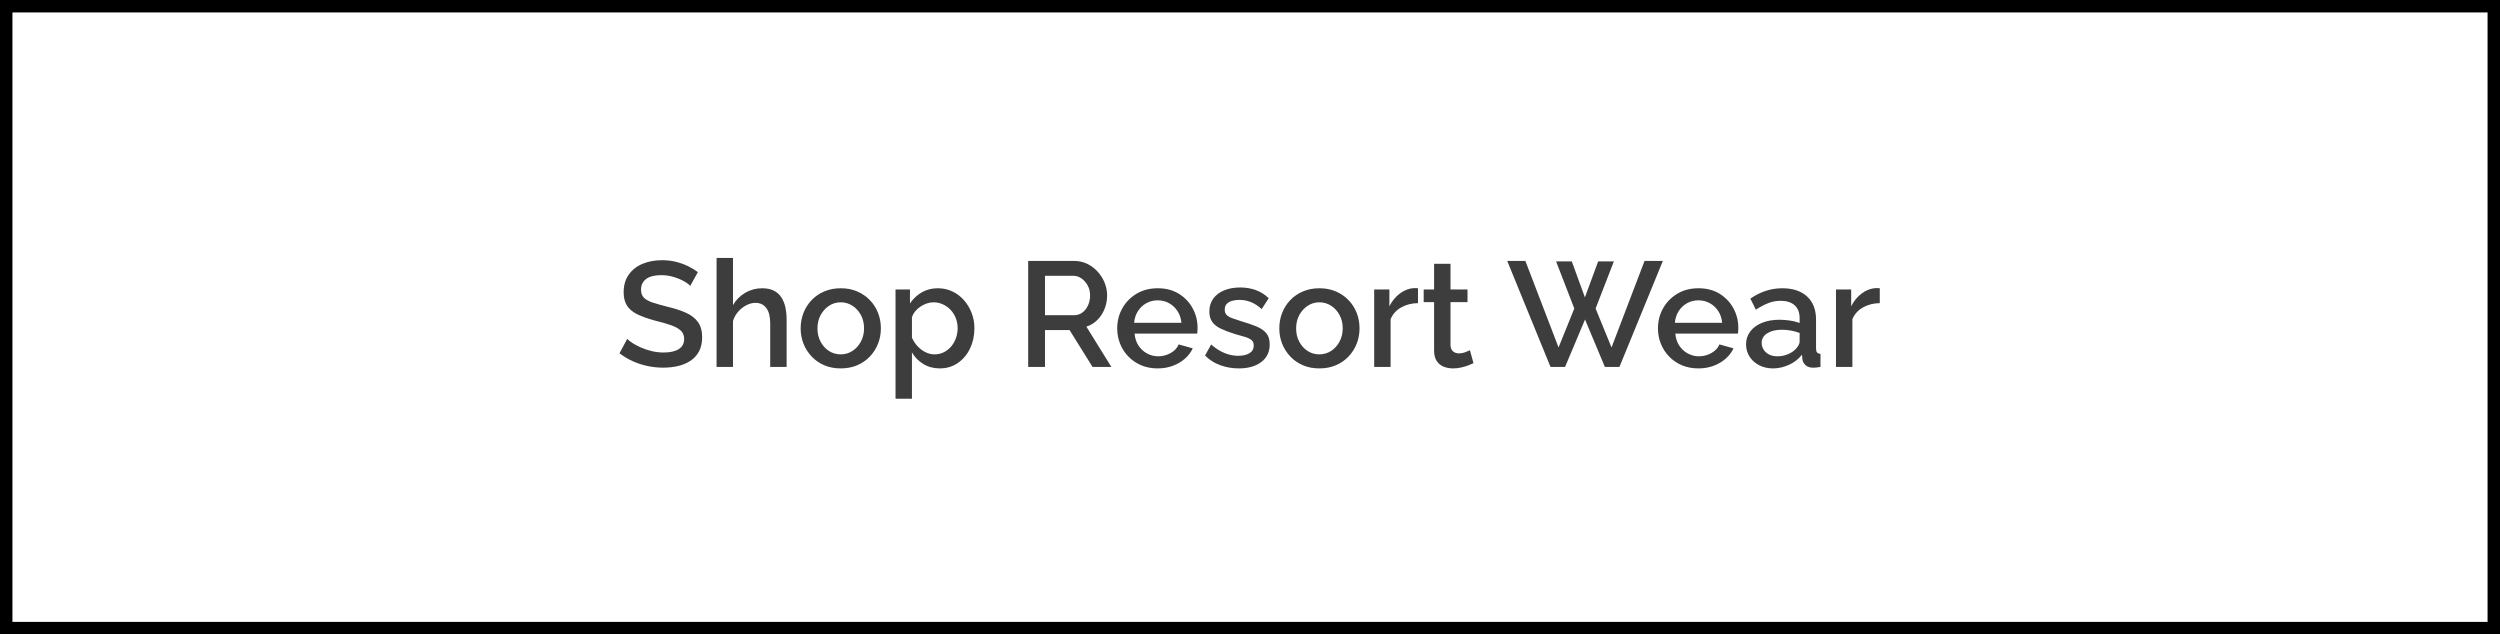
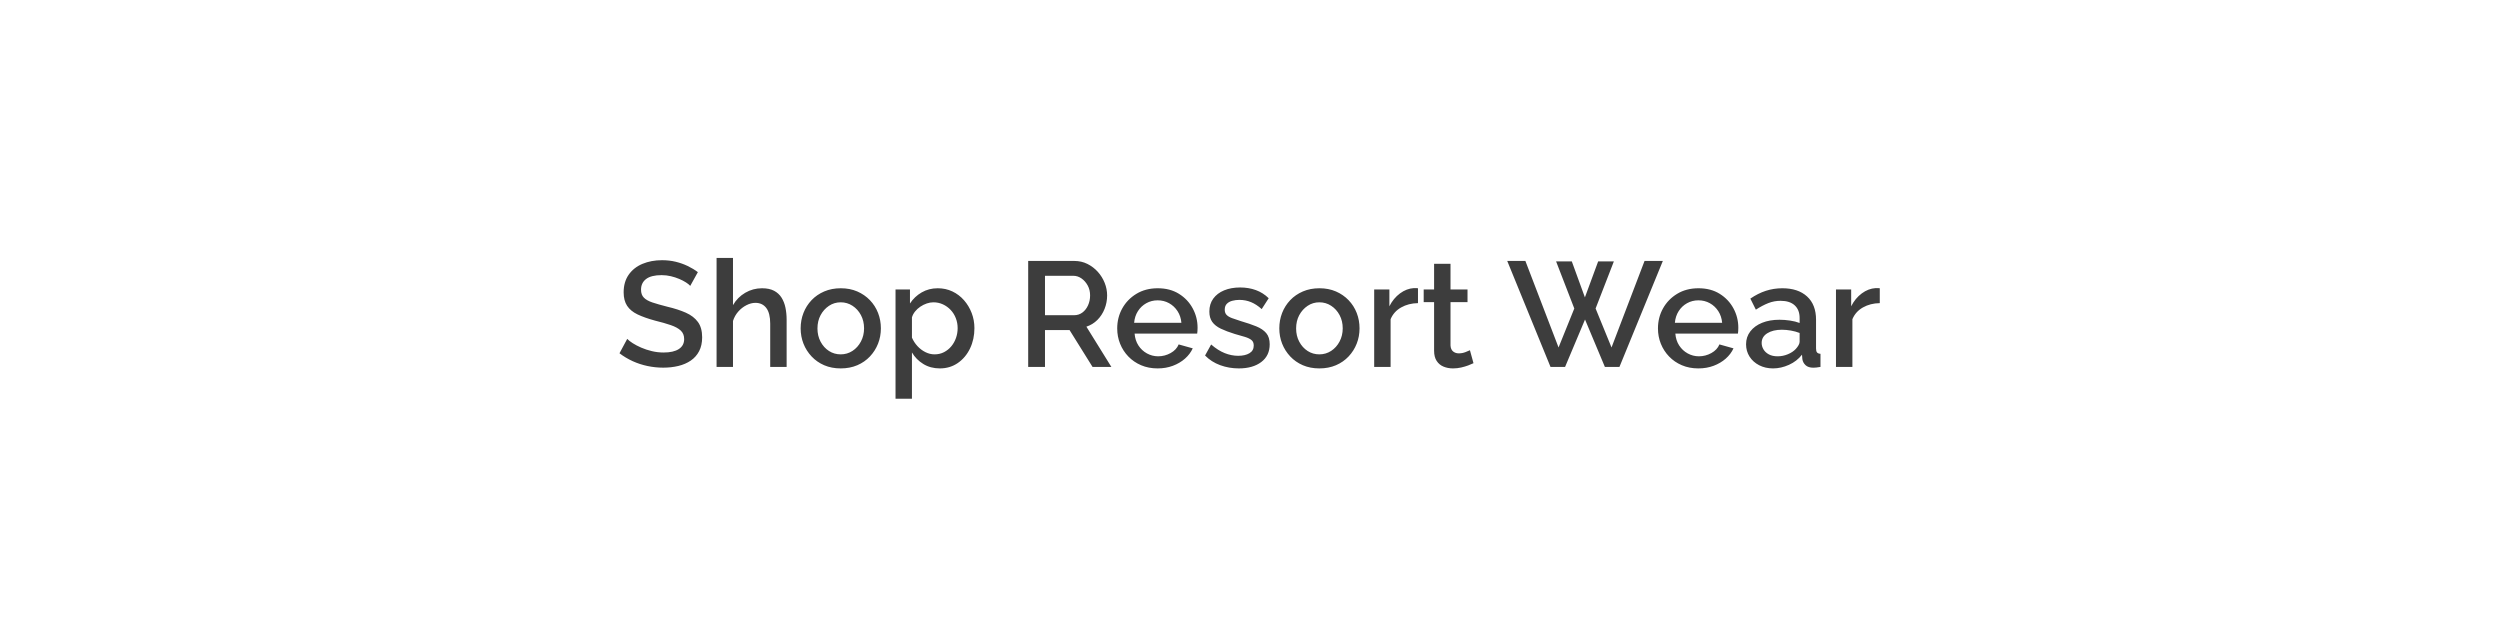
<svg xmlns="http://www.w3.org/2000/svg" viewBox="0 0 402 102" height="102" width="402" version="1.1" fill="none">
  <g>
-     <rect stroke-width="2" fill="none" stroke="#000000" stroke-opacity="1" fill-opacity="0" rx="0" height="100" width="400" y="1" x="1" />
    <g>
      <path fill-opacity="1" fill="#3D3D3D" d="M110.991,45.971Q110.765,45.707,110.301,45.411Q109.836,45.114,109.221,44.852Q108.605,44.59,107.879,44.416Q107.153,44.242,106.385,44.242Q104.712,44.242,103.895,44.864Q103.078,45.485,103.078,46.586Q103.078,47.399,103.537,47.865Q103.996,48.332,104.93,48.643Q105.864,48.954,107.281,49.313Q109.016,49.719,110.281,50.281Q111.546,50.843,112.226,51.776Q112.907,52.709,112.907,54.24Q112.907,55.532,112.421,56.465Q111.934,57.398,111.074,57.984Q110.213,58.57,109.08,58.845Q107.947,59.12,106.653,59.12Q105.372,59.12,104.115,58.855Q102.859,58.589,101.724,58.071Q100.589,57.552,99.613,56.805L100.857,54.492Q101.159,54.812,101.742,55.185Q102.326,55.558,103.108,55.899Q103.891,56.24,104.816,56.462Q105.741,56.684,106.706,56.684Q108.302,56.684,109.157,56.126Q110.013,55.569,110.013,54.525Q110.013,53.663,109.457,53.148Q108.9,52.634,107.851,52.275Q106.801,51.916,105.336,51.557Q103.66,51.102,102.53,50.564Q101.401,50.026,100.841,49.176Q100.282,48.326,100.282,47.01Q100.282,45.334,101.094,44.174Q101.907,43.013,103.312,42.426Q104.717,41.84,106.454,41.84Q107.626,41.84,108.659,42.092Q109.691,42.344,110.588,42.777Q111.486,43.209,112.216,43.761L110.991,45.971ZM126.49,59L123.85,59L123.85,52.045Q123.85,50.36,123.223,49.529Q122.596,48.698,121.464,48.698Q120.762,48.698,120.022,49.077Q119.282,49.455,118.71,50.105Q118.137,50.755,117.865,51.606L117.865,59L115.225,59L115.225,41.48L117.865,41.48L117.865,49.062Q118.593,47.802,119.836,47.077Q121.078,46.352,122.531,46.352Q123.705,46.352,124.469,46.756Q125.232,47.16,125.673,47.862Q126.113,48.563,126.302,49.478Q126.49,50.394,126.49,51.416L126.49,59ZM135.185,59.24Q133.713,59.24,132.529,58.729Q131.346,58.217,130.499,57.314Q129.651,56.41,129.197,55.257Q128.744,54.104,128.744,52.796Q128.744,51.488,129.197,50.323Q129.651,49.158,130.499,48.266Q131.346,47.375,132.539,46.864Q133.731,46.352,135.195,46.352Q136.663,46.352,137.844,46.864Q139.024,47.375,139.881,48.266Q140.739,49.158,141.192,50.323Q141.646,51.488,141.646,52.796Q141.646,54.104,141.192,55.257Q140.739,56.41,139.891,57.314Q139.043,58.217,137.853,58.729Q136.663,59.24,135.185,59.24ZM131.448,52.82Q131.448,54.002,131.952,54.948Q132.456,55.894,133.299,56.438Q134.142,56.981,135.185,56.981Q136.229,56.981,137.081,56.426Q137.933,55.87,138.438,54.913Q138.942,53.955,138.942,52.796Q138.942,51.614,138.438,50.668Q137.933,49.722,137.078,49.166Q136.224,48.611,135.185,48.611Q134.142,48.611,133.296,49.178Q132.45,49.746,131.949,50.68Q131.448,51.614,131.448,52.82ZM151.123,59.24Q149.623,59.24,148.464,58.527Q147.306,57.814,146.641,56.672L146.641,64.112L144.001,64.112L144.001,46.544L146.323,46.544L146.323,48.801Q147.052,47.684,148.208,47.018Q149.364,46.352,150.78,46.352Q152.071,46.352,153.145,46.864Q154.22,47.375,155.012,48.278Q155.804,49.182,156.246,50.335Q156.687,51.488,156.687,52.772Q156.687,54.555,155.982,56.03Q155.276,57.504,154.017,58.372Q152.758,59.24,151.123,59.24ZM150.273,56.981Q151.116,56.981,151.799,56.627Q152.483,56.272,152.974,55.681Q153.465,55.09,153.727,54.333Q153.989,53.576,153.989,52.772Q153.989,51.921,153.696,51.164Q153.403,50.408,152.869,49.84Q152.335,49.273,151.625,48.942Q150.915,48.611,150.081,48.611Q149.562,48.611,149.017,48.799Q148.473,48.987,147.983,49.317Q147.493,49.647,147.137,50.094Q146.782,50.542,146.641,51.037L146.641,54.294Q146.97,55.049,147.52,55.65Q148.071,56.251,148.791,56.616Q149.511,56.981,150.273,56.981ZM165.332,59L165.332,41.96L172.742,41.96Q173.895,41.96,174.857,42.44Q175.819,42.921,176.531,43.713Q177.242,44.506,177.634,45.491Q178.026,46.476,178.026,47.509Q178.026,48.638,177.615,49.671Q177.205,50.704,176.456,51.449Q175.706,52.193,174.693,52.529L178.707,59L175.68,59L171.983,53.072L168.035,53.072L168.035,59L165.332,59ZM168.035,50.686L172.719,50.686Q173.478,50.686,174.052,50.255Q174.627,49.825,174.957,49.095Q175.288,48.365,175.288,47.504Q175.288,46.619,174.905,45.913Q174.522,45.207,173.912,44.777Q173.301,44.346,172.58,44.346L168.035,44.346L168.035,50.686ZM186.146,59.24Q184.678,59.24,183.486,58.728Q182.293,58.217,181.436,57.324Q180.579,56.432,180.113,55.277Q179.648,54.123,179.648,52.814Q179.648,51.056,180.459,49.595Q181.27,48.134,182.74,47.243Q184.21,46.352,186.165,46.352Q188.138,46.352,189.571,47.243Q191.003,48.134,191.786,49.584Q192.569,51.034,192.569,52.697Q192.569,52.983,192.551,53.232Q192.534,53.481,192.505,53.648L182.444,53.648Q182.53,54.737,183.061,55.554Q183.592,56.37,184.432,56.832Q185.272,57.294,186.233,57.294Q187.298,57.294,188.24,56.77Q189.182,56.245,189.53,55.382L191.794,56.015Q191.365,56.948,190.541,57.673Q189.716,58.399,188.595,58.82Q187.475,59.24,186.146,59.24ZM182.367,51.91L189.969,51.91Q189.878,50.846,189.348,50.03Q188.818,49.215,187.988,48.754Q187.158,48.293,186.149,48.293Q185.159,48.293,184.329,48.754Q183.499,49.215,182.978,50.03Q182.458,50.846,182.367,51.91ZM199.199,59.24Q197.618,59.24,196.201,58.719Q194.784,58.198,193.774,57.166L194.75,55.393Q195.851,56.349,196.933,56.781Q198.016,57.213,199.092,57.213Q200.217,57.213,200.909,56.799Q201.601,56.384,201.601,55.564Q201.601,54.972,201.235,54.677Q200.869,54.383,200.187,54.173Q199.505,53.963,198.552,53.701Q197.215,53.286,196.303,52.849Q195.392,52.411,194.928,51.761Q194.464,51.11,194.464,50.1Q194.464,48.88,195.094,48.016Q195.723,47.151,196.841,46.688Q197.959,46.225,199.418,46.225Q200.784,46.225,201.945,46.649Q203.107,47.073,204.006,47.955L202.881,49.703Q202.038,48.941,201.163,48.582Q200.288,48.222,199.283,48.222Q198.707,48.222,198.168,48.361Q197.63,48.498,197.284,48.84Q196.938,49.182,196.938,49.798Q196.938,50.321,197.228,50.627Q197.519,50.934,198.095,51.151Q198.672,51.367,199.506,51.629Q200.968,52.053,202.01,52.479Q203.051,52.905,203.609,53.564Q204.167,54.222,204.167,55.368Q204.167,57.191,202.81,58.215Q201.453,59.24,199.199,59.24ZM212.153,59.24Q210.681,59.24,209.498,58.729Q208.314,58.217,207.467,57.314Q206.619,56.41,206.165,55.257Q205.712,54.104,205.712,52.796Q205.712,51.488,206.165,50.323Q206.619,49.158,207.467,48.266Q208.314,47.375,209.507,46.864Q210.699,46.352,212.163,46.352Q213.632,46.352,214.812,46.864Q215.993,47.375,216.849,48.266Q217.707,49.158,218.16,50.323Q218.614,51.488,218.614,52.796Q218.614,54.104,218.16,55.257Q217.707,56.41,216.859,57.314Q216.011,58.217,214.821,58.729Q213.632,59.24,212.153,59.24ZM208.416,52.82Q208.416,54.002,208.92,54.948Q209.424,55.894,210.267,56.438Q211.11,56.981,212.153,56.981Q213.197,56.981,214.049,56.426Q214.901,55.87,215.406,54.913Q215.91,53.955,215.91,52.796Q215.91,51.614,215.406,50.668Q214.901,49.722,214.046,49.166Q213.192,48.611,212.153,48.611Q211.11,48.611,210.264,49.178Q209.418,49.746,208.917,50.68Q208.416,51.614,208.416,52.82ZM228.012,48.743Q226.485,48.767,225.302,49.437Q224.118,50.107,223.609,51.328L223.609,59L220.969,59L220.969,46.544L223.413,46.544L223.413,49.25Q224.066,47.957,225.121,47.178Q226.176,46.4,227.342,46.328Q227.587,46.328,227.742,46.328Q227.897,46.328,228.012,46.352L228.012,48.743ZM236.937,58.401Q236.596,58.569,236.085,58.761Q235.575,58.952,234.947,59.096Q234.318,59.24,233.641,59.24Q232.816,59.24,232.121,58.953Q231.427,58.667,231.014,58.034Q230.602,57.4,230.602,56.396L230.602,48.583L228.929,48.583L228.929,46.544L230.602,46.544L230.602,42.416L233.242,42.416L233.242,46.544L235.977,46.544L235.977,48.583L233.242,48.583L233.242,55.555Q233.28,56.199,233.656,56.51Q234.033,56.82,234.565,56.82Q235.126,56.82,235.634,56.625Q236.141,56.429,236.366,56.318L236.937,58.401ZM250.22,42.035L252.747,42.035L254.853,47.818L256.983,42.035L259.509,42.035L256.573,49.607L259.133,55.873L264.443,41.96L267.385,41.96L260.407,59L258.064,59L254.871,51.379L251.665,59L249.322,59L242.363,41.96L245.281,41.96L250.615,55.873L253.146,49.607L250.22,42.035ZM273.098,59.24Q271.63,59.24,270.438,58.728Q269.245,58.217,268.388,57.324Q267.531,56.432,267.065,55.277Q266.6,54.123,266.6,52.814Q266.6,51.056,267.411,49.595Q268.222,48.134,269.692,47.243Q271.162,46.352,273.117,46.352Q275.09,46.352,276.523,47.243Q277.955,48.134,278.738,49.584Q279.521,51.034,279.521,52.697Q279.521,52.983,279.503,53.232Q279.486,53.481,279.457,53.648L269.396,53.648Q269.482,54.737,270.013,55.554Q270.544,56.37,271.384,56.832Q272.225,57.294,273.185,57.294Q274.25,57.294,275.192,56.77Q276.134,56.245,276.482,55.382L278.746,56.015Q278.317,56.948,277.493,57.673Q276.668,58.399,275.547,58.82Q274.427,59.24,273.098,59.24ZM269.319,51.91L276.921,51.91Q276.83,50.846,276.3,50.03Q275.77,49.215,274.94,48.754Q274.11,48.293,273.101,48.293Q272.111,48.293,271.281,48.754Q270.451,49.215,269.93,50.03Q269.41,50.846,269.319,51.91ZM280.767,55.364Q280.767,54.174,281.454,53.283Q282.14,52.391,283.348,51.904Q284.556,51.416,286.14,51.416Q286.959,51.416,287.835,51.545Q288.712,51.675,289.38,51.934L289.38,51.133Q289.38,49.834,288.591,49.102Q287.802,48.37,286.311,48.37Q285.275,48.37,284.331,48.744Q283.389,49.118,282.343,49.794L281.456,48.017Q282.69,47.172,283.953,46.762Q285.216,46.352,286.598,46.352Q289.128,46.352,290.574,47.669Q292.02,48.987,292.02,51.408L292.02,56.037Q292.02,56.488,292.184,56.678Q292.348,56.868,292.734,56.892L292.734,59Q292.37,59.063,292.085,59.095Q291.8,59.127,291.604,59.127Q290.757,59.127,290.328,58.716Q289.899,58.304,289.82,57.752L289.761,57.032Q288.94,58.088,287.667,58.664Q286.394,59.24,285.108,59.24Q283.86,59.24,282.87,58.729Q281.882,58.217,281.324,57.338Q280.767,56.457,280.767,55.364ZM288.761,56.114Q289.044,55.807,289.212,55.5Q289.38,55.193,289.38,54.957L289.38,53.541Q288.714,53.282,287.968,53.152Q287.221,53.022,286.518,53.022Q285.081,53.022,284.178,53.589Q283.275,54.155,283.275,55.146Q283.275,55.689,283.57,56.185Q283.866,56.68,284.437,56.987Q285.009,57.294,285.836,57.294Q286.695,57.294,287.488,56.963Q288.28,56.633,288.761,56.114ZM302.268,48.743Q300.741,48.767,299.557,49.437Q298.374,50.107,297.865,51.328L297.865,59L295.225,59L295.225,46.544L297.669,46.544L297.669,49.25Q298.322,47.957,299.377,47.178Q300.432,46.4,301.598,46.328Q301.843,46.328,301.998,46.328Q302.153,46.328,302.268,46.352L302.268,48.743Z" />
    </g>
  </g>
</svg>